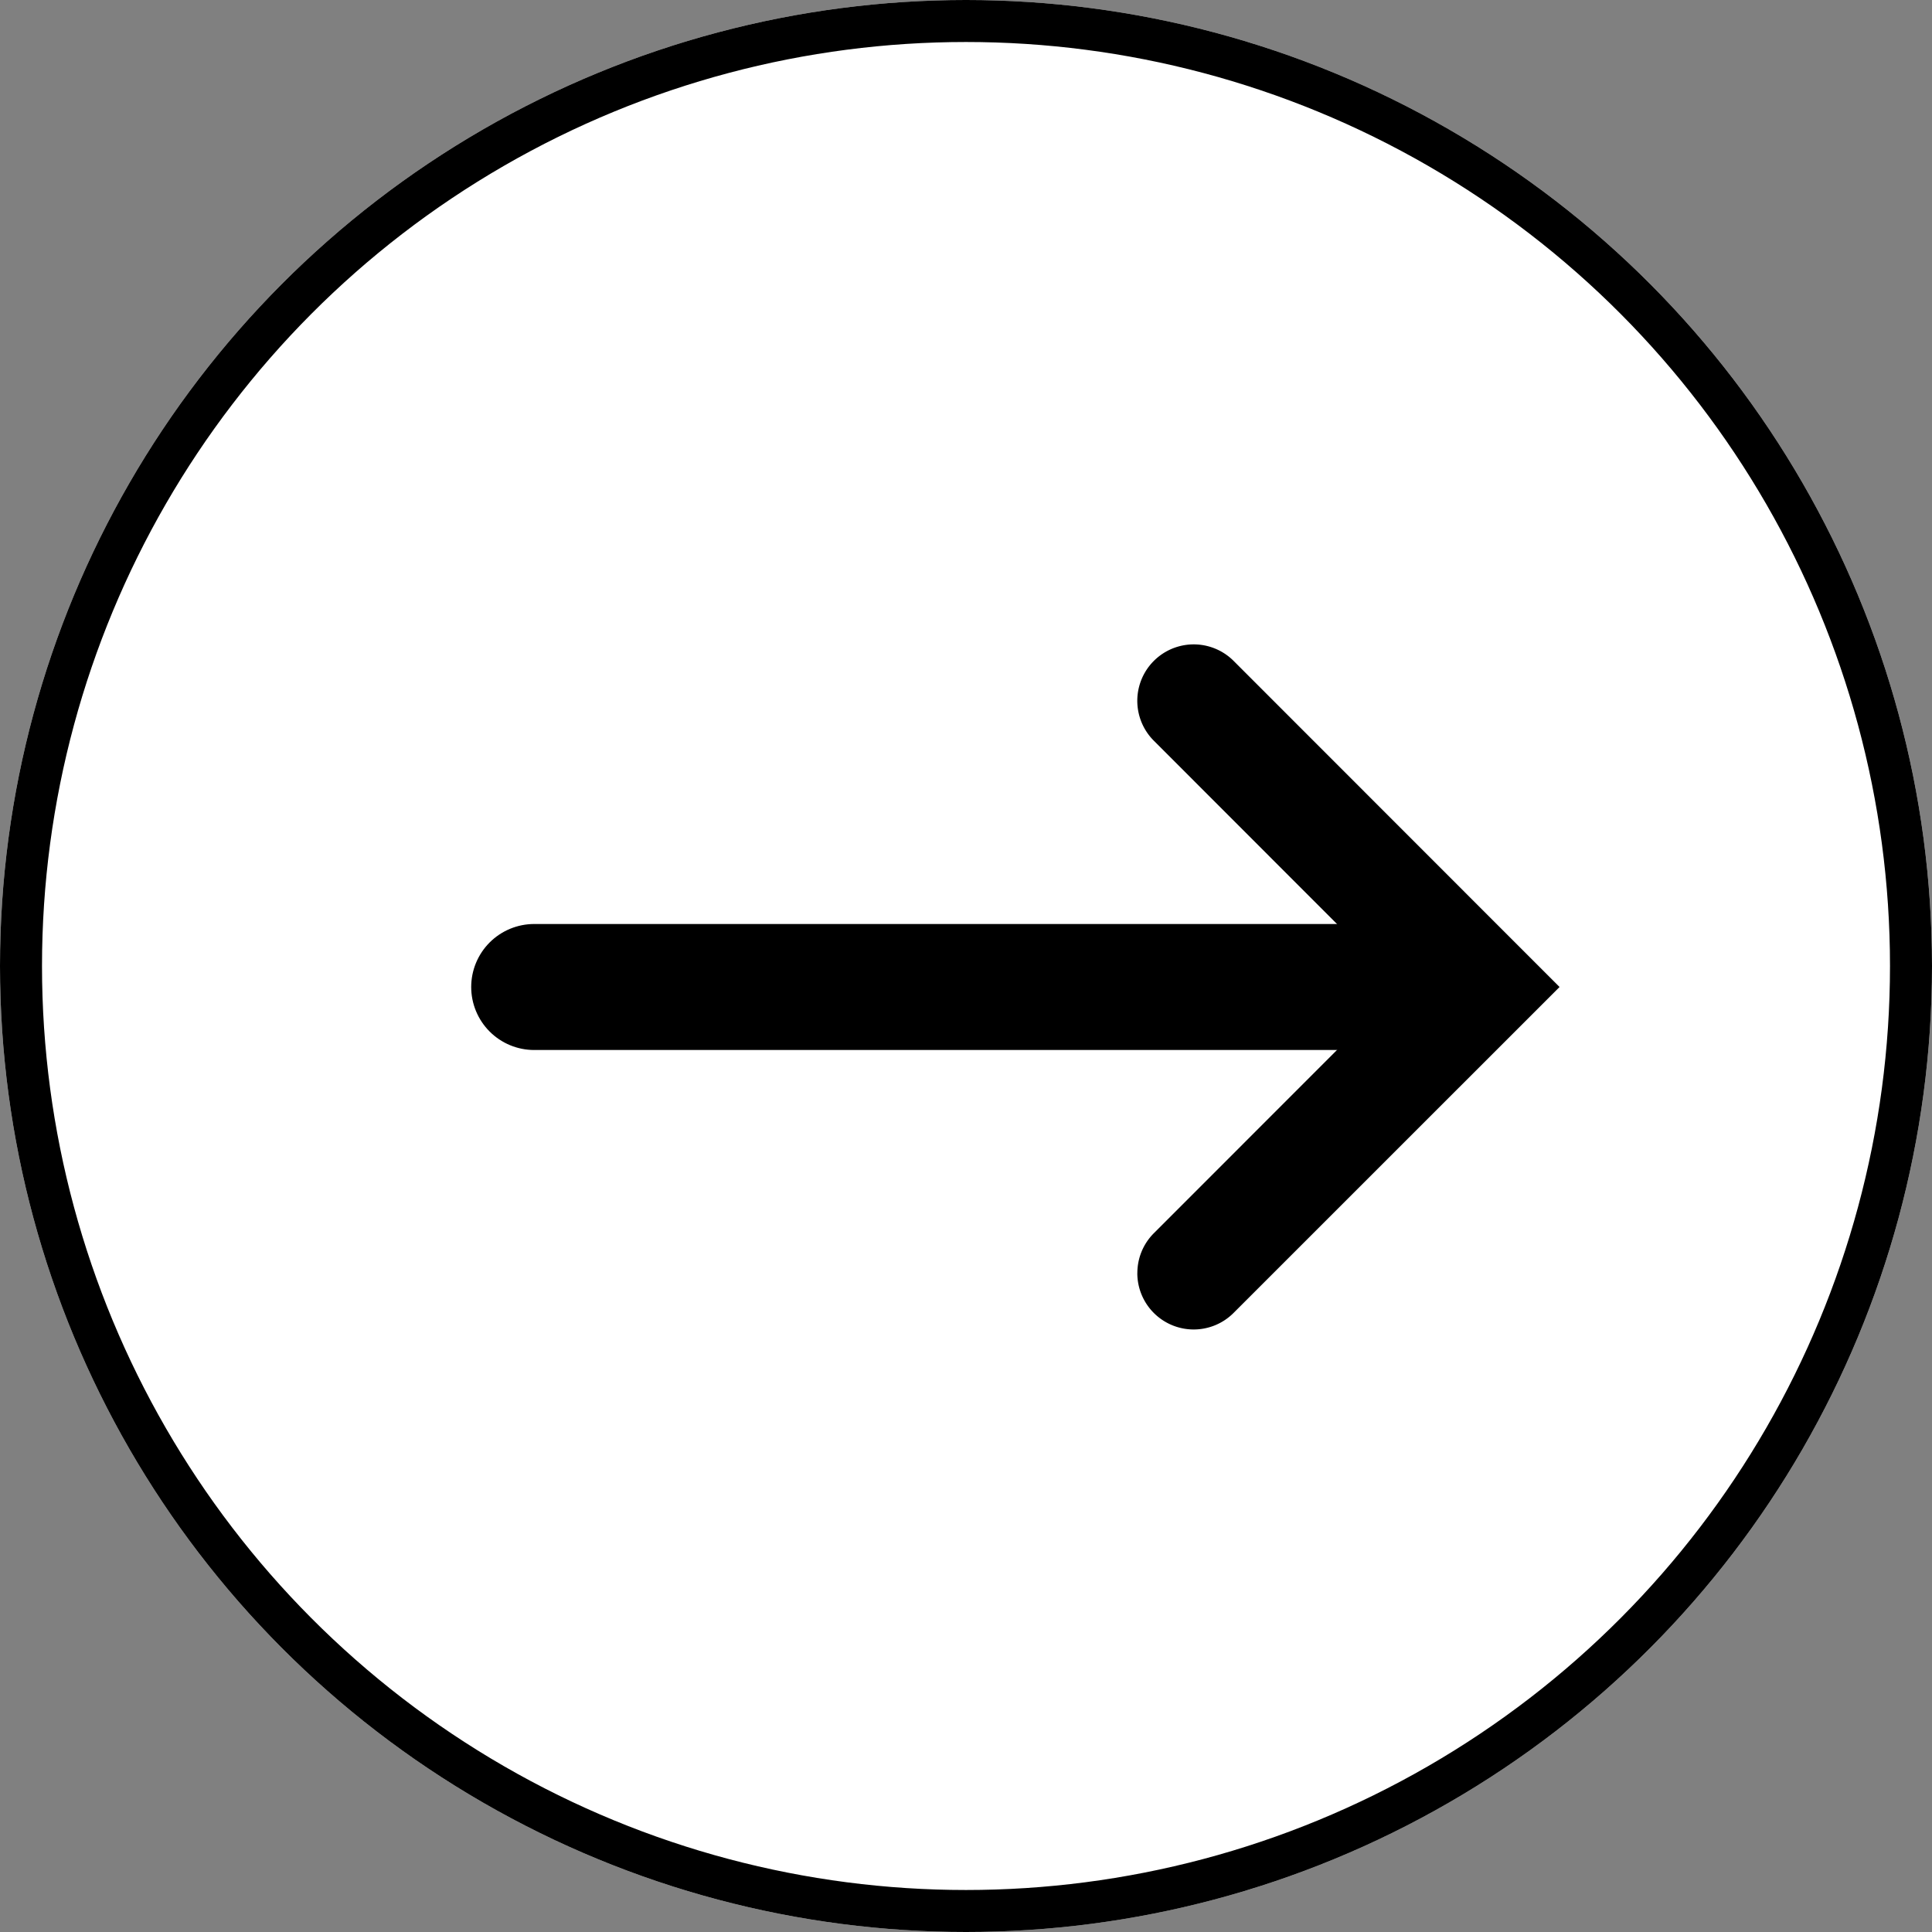
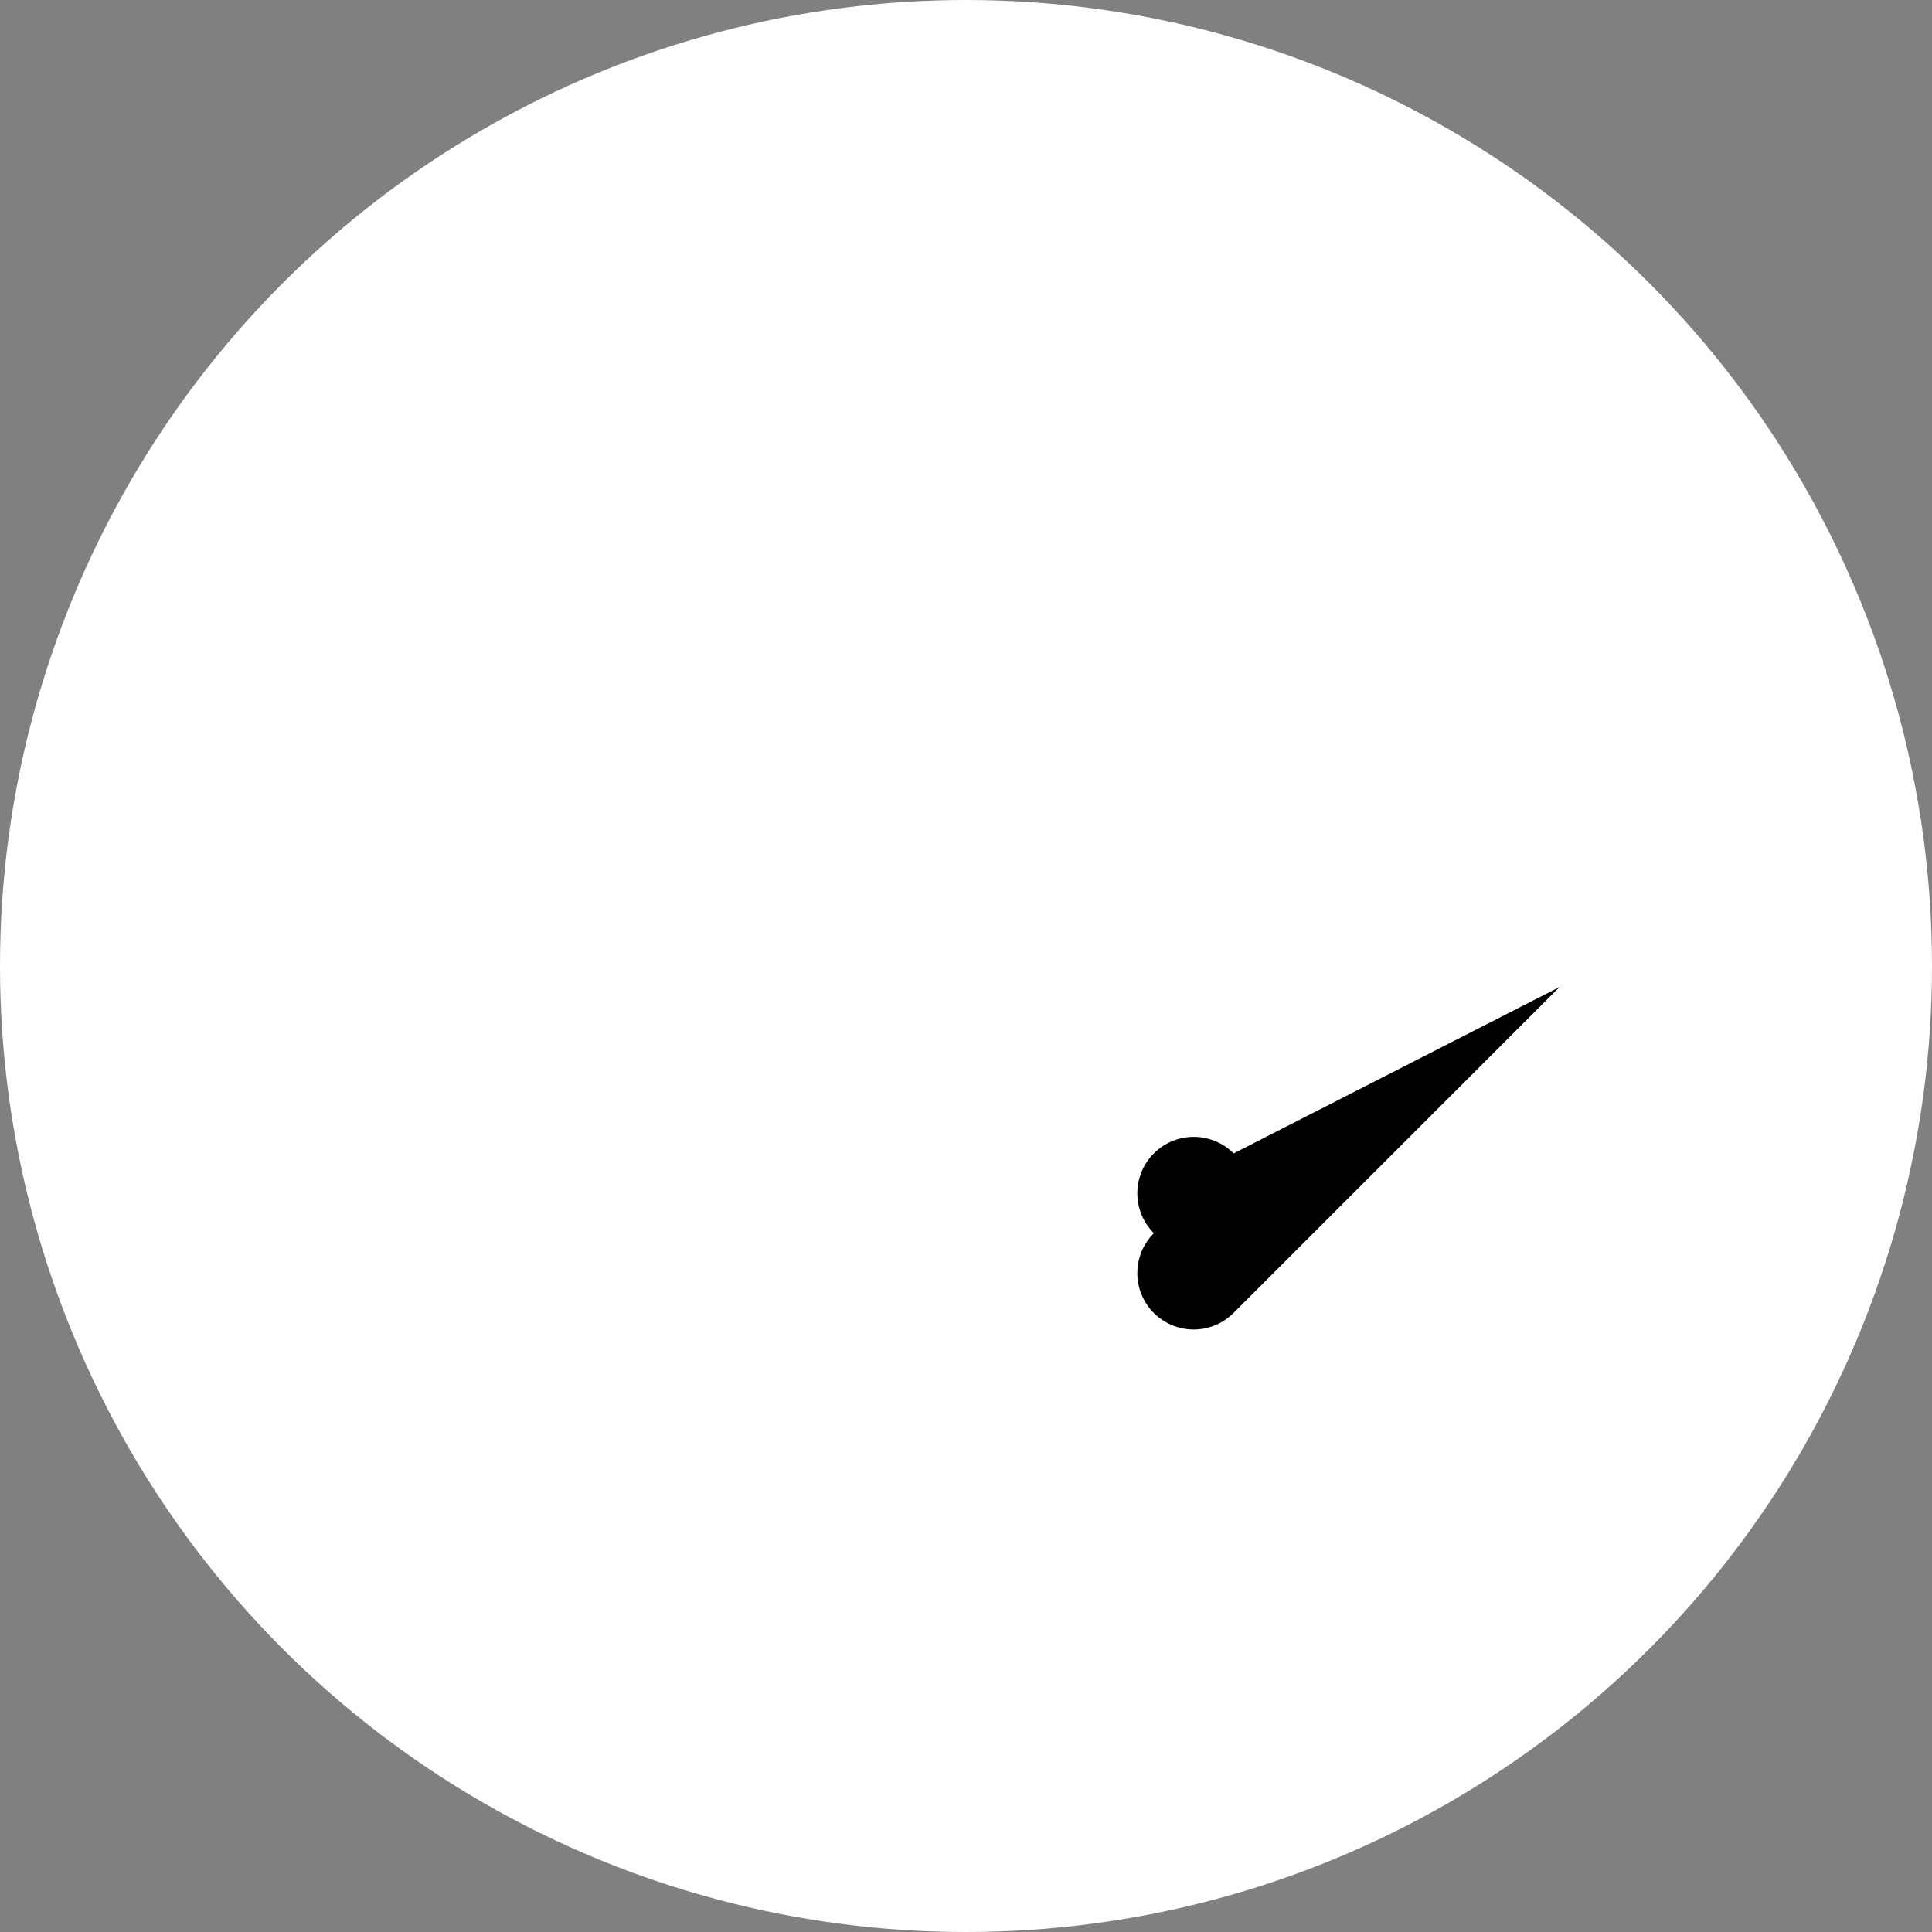
<svg xmlns="http://www.w3.org/2000/svg" width="46" height="46" viewBox="0 0 46 46">
  <rect x="0" y="0" width="46" height="46" fill="#808080" stroke="none" />
  <g id="Codeflex_arrow_licht" transform="translate(-3222 -3367)">
    <g id="Ellipse_20" data-name="Ellipse 20" transform="translate(3222 3367)" fill="#fff" stroke="#000" stroke-width="1">
      <circle cx="23" cy="23" r="23" stroke="none" />
-       <circle cx="23" cy="23" r="22.5" fill="none" />
    </g>
    <g id="Group_16874" data-name="Group 16874" transform="translate(-1038.781 -8460.85)">
      <g id="Group_16819" data-name="Group 16819" transform="translate(4287.861 11843.195)">
        <g id="Group_16296" data-name="Group 16296" transform="translate(0 16.308) rotate(-90)">
-           <path id="Path_27864" data-name="Path 27864" d="M14.966,10.052a1.338,1.338,0,0,1-.949-.393L8.155,3.8,2.291,9.66a1.342,1.342,0,0,1-1.9-1.9L8.155,0l7.761,7.762a1.342,1.342,0,0,1-.949,2.291" transform="translate(16.308 10.052) rotate(180)" />
+           <path id="Path_27864" data-name="Path 27864" d="M14.966,10.052a1.338,1.338,0,0,1-.949-.393a1.342,1.342,0,0,1-1.9-1.9L8.155,0l7.761,7.762a1.342,1.342,0,0,1-.949,2.291" transform="translate(16.308 10.052) rotate(180)" />
        </g>
      </g>
-       <line id="Line_8" data-name="Line 8" x2="20.574" transform="translate(4273.5 11851.35)" fill="none" stroke="#000" stroke-linecap="round" stroke-width="3" />
    </g>
  </g>
</svg>